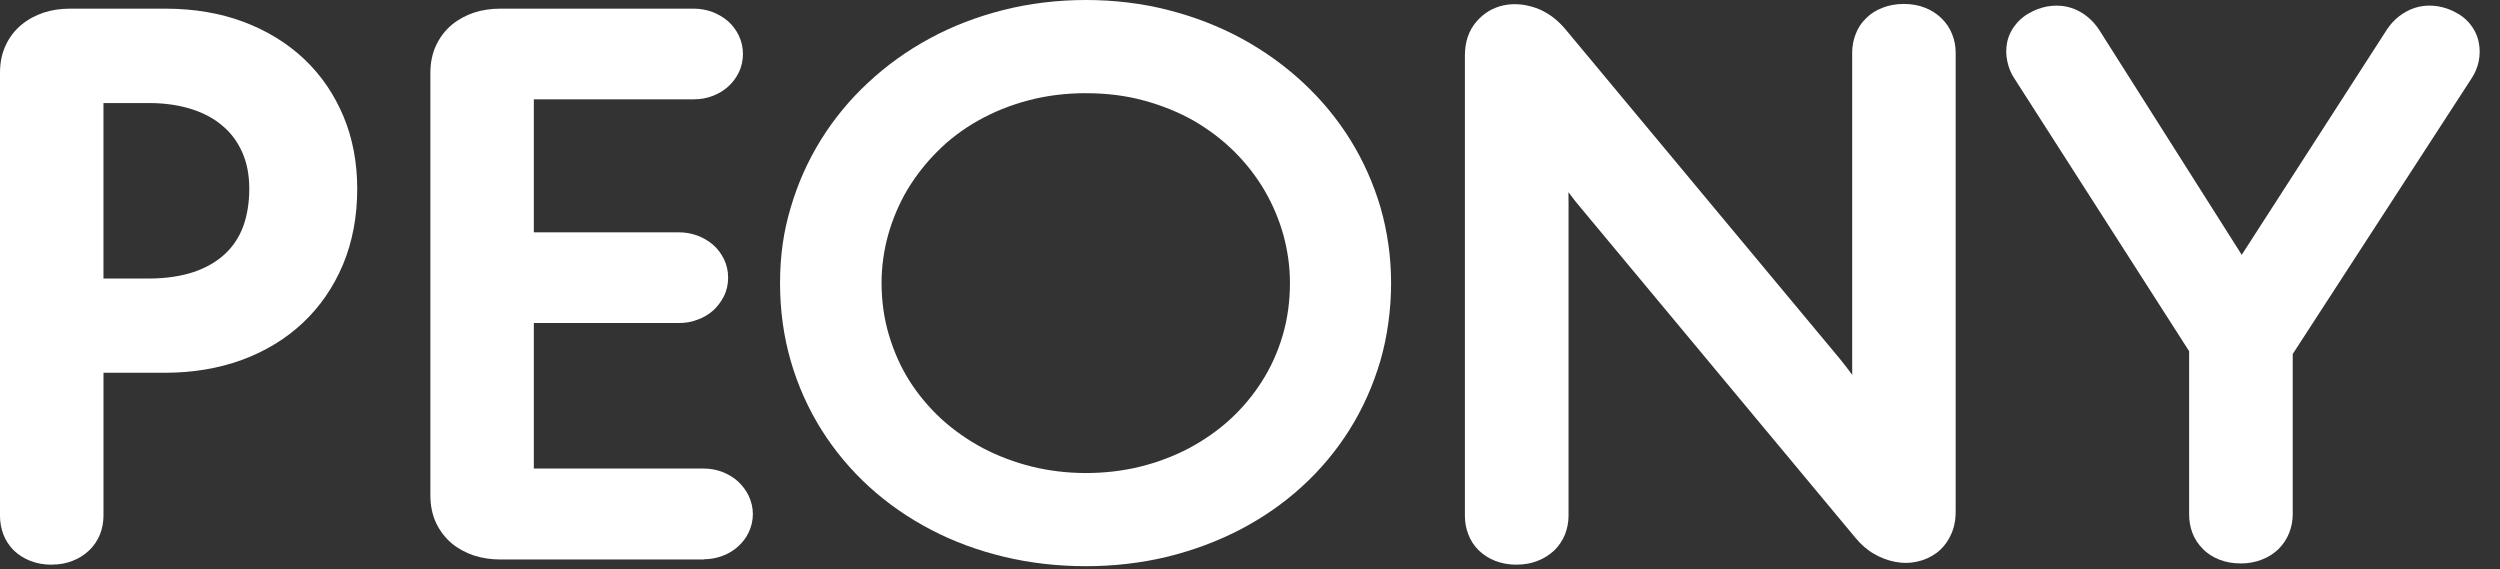
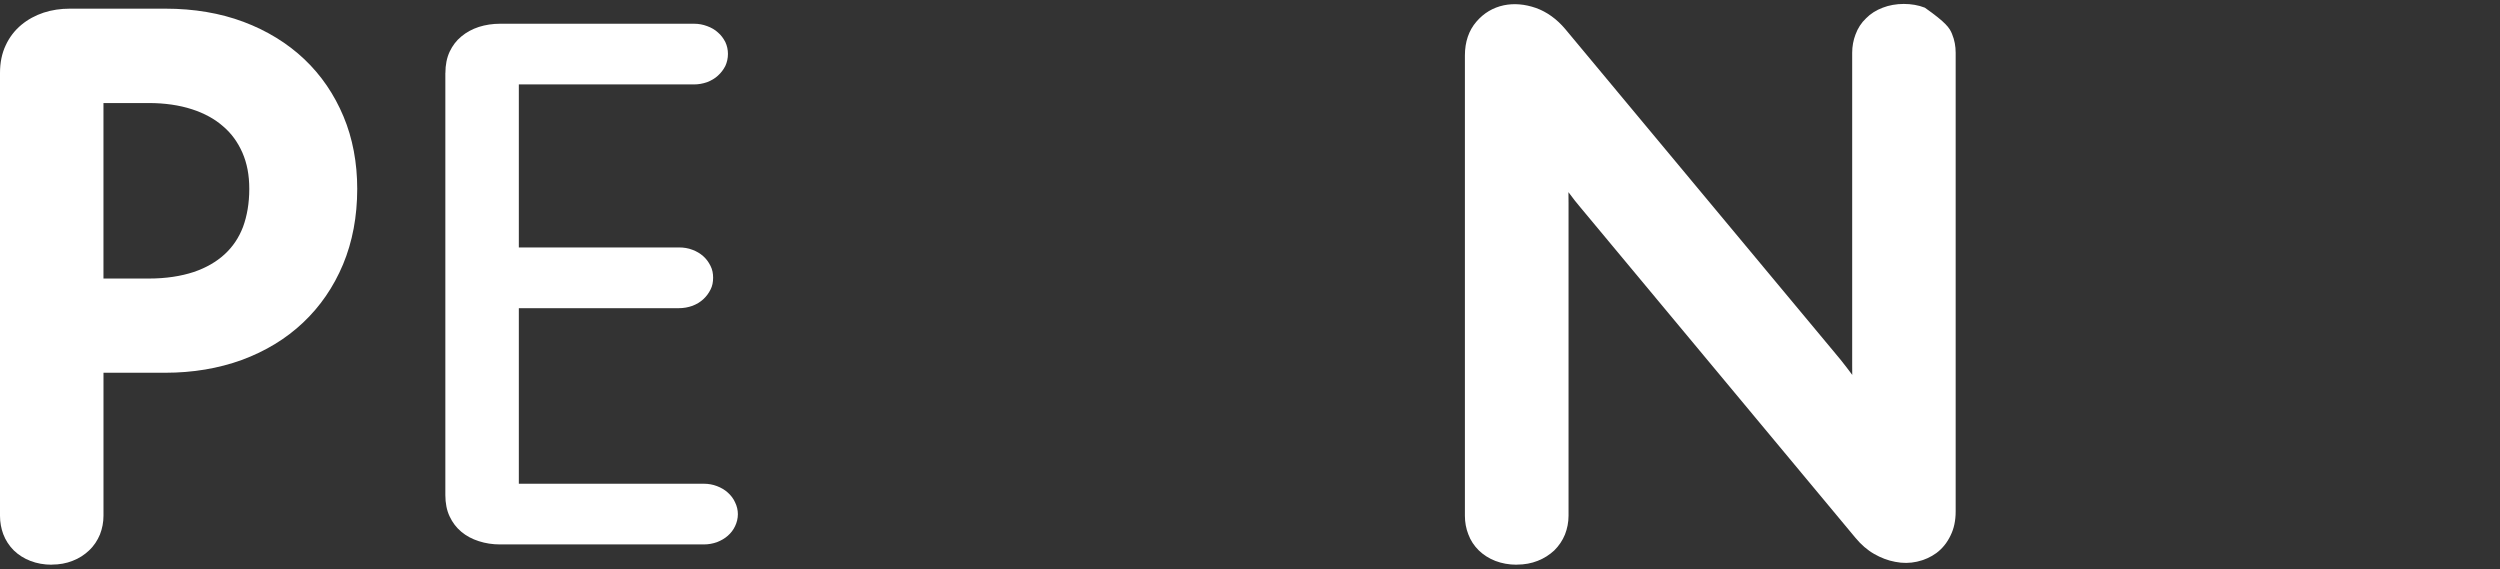
<svg xmlns="http://www.w3.org/2000/svg" width="101" height="23" viewBox="0 0 101 23" fill="none">
  <rect x="0" y="0" width="101" height="23" fill="#333333" stroke="none" />
  <path d="M6.682 0.958C7.762 0.958 8.743 1.12 9.624 1.452C10.498 1.78 11.247 2.241 11.873 2.833C12.499 3.426 12.98 4.129 13.316 4.943C13.658 5.759 13.824 6.653 13.824 7.634C13.824 8.671 13.648 9.608 13.3 10.451C12.945 11.293 12.452 12.008 11.821 12.604C11.188 13.197 10.436 13.654 9.559 13.976C8.681 14.294 7.727 14.453 6.68 14.453H3.572V20.84C3.572 21.029 3.538 21.205 3.473 21.37C3.406 21.536 3.307 21.682 3.175 21.807C3.049 21.926 2.897 22.025 2.711 22.099C2.525 22.172 2.319 22.208 2.088 22.208C1.857 22.208 1.638 22.171 1.452 22.099C1.266 22.025 1.107 21.926 0.981 21.807C0.856 21.682 0.764 21.536 0.697 21.37C0.636 21.205 0.604 21.029 0.604 20.84V2.949C0.604 2.624 0.665 2.336 0.777 2.088C0.892 1.844 1.048 1.638 1.251 1.472C1.453 1.306 1.685 1.177 1.953 1.088C2.22 1.003 2.509 0.96 2.817 0.96H6.68L6.682 0.958ZM3.575 11.856H6.017C6.775 11.856 7.445 11.757 8.021 11.561C8.604 11.365 9.095 11.084 9.487 10.717C9.883 10.352 10.181 9.908 10.381 9.389C10.58 8.865 10.679 8.282 10.679 7.636C10.679 6.989 10.57 6.43 10.351 5.929C10.136 5.422 9.818 4.998 9.413 4.647C9.008 4.295 8.519 4.027 7.943 3.838C7.37 3.652 6.727 3.56 6.017 3.56H3.575V11.856Z" fill="white" />
  <path d="M2.09 22.814C1.772 22.814 1.487 22.76 1.229 22.661C0.971 22.563 0.745 22.417 0.559 22.238C0.373 22.052 0.228 21.834 0.132 21.581C0.047 21.352 0 21.101 0 20.84V2.949C0 2.535 0.075 2.16 0.228 1.835C0.38 1.504 0.596 1.226 0.864 1.003C1.122 0.789 1.428 0.621 1.768 0.509C2.093 0.403 2.447 0.35 2.818 0.35H6.682C7.834 0.35 8.895 0.529 9.837 0.882C10.784 1.237 11.612 1.746 12.292 2.389C12.978 3.039 13.507 3.818 13.879 4.709C14.248 5.589 14.432 6.577 14.432 7.631C14.432 8.744 14.239 9.771 13.859 10.682C13.474 11.599 12.931 12.388 12.24 13.038C11.553 13.688 10.722 14.19 9.771 14.542C8.83 14.883 7.794 15.059 6.683 15.059H4.181V20.836C4.181 21.101 4.131 21.354 4.039 21.591C3.937 21.836 3.795 22.055 3.595 22.241C3.409 22.417 3.192 22.559 2.932 22.658C2.684 22.757 2.403 22.81 2.092 22.81L2.09 22.814ZM4.181 11.253H6.017C6.703 11.253 7.311 11.159 7.829 10.988C8.326 10.819 8.743 10.578 9.075 10.273C9.406 9.968 9.647 9.61 9.816 9.173C9.982 8.723 10.071 8.205 10.071 7.636C10.071 7.066 9.979 6.596 9.793 6.167C9.607 5.747 9.356 5.395 9.014 5.104C8.676 4.806 8.249 4.573 7.755 4.414C7.244 4.248 6.655 4.163 6.015 4.163H4.18V11.253H4.181Z" fill="white" />
  <path d="M17.994 2.949C17.994 2.624 18.051 2.336 18.166 2.088C18.282 1.844 18.437 1.638 18.64 1.472C18.839 1.306 19.074 1.177 19.345 1.088C19.613 1.003 19.901 0.959 20.206 0.959H28.038C28.224 0.959 28.396 0.99 28.569 1.055C28.735 1.115 28.887 1.201 29.006 1.313C29.131 1.418 29.227 1.551 29.304 1.7C29.374 1.849 29.409 2.011 29.409 2.18C29.409 2.349 29.372 2.518 29.304 2.664C29.227 2.813 29.131 2.942 29.006 3.054C28.887 3.167 28.735 3.254 28.569 3.319C28.396 3.378 28.224 3.411 28.038 3.411H20.961V9.997H27.435C27.621 9.997 27.8 10.024 27.973 10.091C28.142 10.153 28.287 10.24 28.41 10.349C28.532 10.457 28.627 10.586 28.704 10.74C28.781 10.889 28.81 11.052 28.81 11.218C28.81 11.397 28.78 11.556 28.704 11.702C28.627 11.854 28.532 11.98 28.41 12.092C28.287 12.204 28.142 12.291 27.973 12.356C27.8 12.417 27.621 12.45 27.435 12.45H20.961V19.543H28.435C28.621 19.543 28.797 19.574 28.966 19.639C29.135 19.703 29.284 19.791 29.403 19.9C29.528 20.012 29.629 20.141 29.697 20.294C29.771 20.446 29.81 20.605 29.81 20.774C29.81 20.943 29.769 21.109 29.697 21.258C29.627 21.407 29.528 21.536 29.403 21.645C29.284 21.75 29.135 21.838 28.966 21.903C28.797 21.963 28.621 21.995 28.435 21.995H20.204C19.899 21.995 19.611 21.951 19.343 21.863C19.072 21.777 18.836 21.65 18.638 21.484C18.436 21.315 18.28 21.111 18.164 20.861C18.049 20.617 17.992 20.329 17.992 20.001V2.945L17.994 2.949Z" fill="white" />
-   <path d="M28.436 22.603H20.206C19.834 22.603 19.484 22.549 19.152 22.444C18.814 22.331 18.509 22.166 18.251 21.953C17.987 21.727 17.771 21.452 17.618 21.124C17.463 20.796 17.387 20.422 17.387 20.004V2.949C17.387 2.535 17.463 2.16 17.618 1.835C17.771 1.504 17.987 1.226 18.251 1.003C18.509 0.789 18.816 0.621 19.152 0.509C19.484 0.403 19.834 0.35 20.206 0.35H28.038C28.289 0.35 28.542 0.397 28.78 0.482C29.017 0.576 29.23 0.702 29.409 0.854C29.588 1.013 29.738 1.209 29.846 1.433C29.959 1.668 30.015 1.921 30.015 2.178C30.015 2.436 29.959 2.703 29.846 2.927C29.738 3.15 29.595 3.337 29.413 3.503C29.237 3.662 29.024 3.788 28.78 3.88C28.547 3.969 28.296 4.012 28.038 4.012H21.567V9.386H27.435C27.693 9.386 27.946 9.433 28.183 9.521C28.421 9.61 28.627 9.734 28.81 9.891C28.996 10.054 29.141 10.253 29.25 10.471C29.362 10.704 29.416 10.955 29.416 11.213C29.416 11.484 29.362 11.737 29.244 11.968C29.141 12.181 28.994 12.371 28.82 12.537C28.634 12.7 28.426 12.829 28.183 12.914C27.946 13.008 27.693 13.05 27.435 13.05H21.567V18.93H28.435C28.692 18.93 28.945 18.977 29.177 19.063C29.414 19.157 29.634 19.282 29.813 19.448C29.992 19.614 30.138 19.806 30.243 20.024C30.355 20.26 30.416 20.508 30.416 20.769C30.416 21.03 30.355 21.29 30.24 21.521C30.138 21.739 29.985 21.928 29.806 22.09C29.627 22.249 29.416 22.375 29.177 22.462C28.937 22.551 28.686 22.594 28.435 22.594L28.436 22.603Z" fill="white" />
-   <path d="M43.88 0.604C44.99 0.604 46.05 0.737 47.056 0.995C48.065 1.253 49.004 1.618 49.873 2.088C50.737 2.559 51.526 3.125 52.236 3.784C52.941 4.444 53.544 5.176 54.041 5.978C54.542 6.78 54.925 7.641 55.193 8.562C55.465 9.483 55.597 10.444 55.597 11.437C55.597 12.484 55.458 13.478 55.187 14.419C54.909 15.36 54.517 16.235 54.014 17.037C53.504 17.839 52.901 18.561 52.192 19.21C51.484 19.857 50.699 20.402 49.826 20.86C48.959 21.31 48.018 21.658 47.016 21.906C46.015 22.147 44.962 22.271 43.868 22.271C42.774 22.271 41.721 22.152 40.713 21.91C39.706 21.668 38.769 21.32 37.9 20.866C37.029 20.416 36.237 19.867 35.527 19.217C34.815 18.574 34.206 17.849 33.701 17.043C33.197 16.241 32.807 15.37 32.536 14.426C32.258 13.485 32.119 12.492 32.119 11.437C32.119 10.444 32.258 9.483 32.529 8.555C32.797 7.634 33.186 6.77 33.683 5.965C34.18 5.163 34.783 4.434 35.492 3.778C36.2 3.115 36.989 2.552 37.856 2.081C38.73 1.611 39.671 1.246 40.683 0.988C41.693 0.733 42.759 0.603 43.876 0.603L43.88 0.604ZM43.88 19.718C44.685 19.718 45.461 19.624 46.209 19.443C46.964 19.257 47.659 18.992 48.316 18.644C48.972 18.296 49.568 17.879 50.104 17.385C50.645 16.891 51.107 16.342 51.496 15.726C51.886 15.116 52.184 14.446 52.397 13.724C52.609 13.003 52.715 12.241 52.715 11.429C52.715 10.717 52.621 10.017 52.43 9.332C52.234 8.642 51.96 7.988 51.601 7.378C51.243 6.765 50.803 6.202 50.287 5.688C49.766 5.178 49.18 4.731 48.528 4.357C47.875 3.982 47.157 3.691 46.382 3.48C45.603 3.267 44.77 3.165 43.886 3.165C43.002 3.165 42.17 3.264 41.388 3.476C40.602 3.682 39.884 3.974 39.228 4.344C38.568 4.715 37.978 5.159 37.454 5.675C36.937 6.192 36.493 6.755 36.13 7.371C35.768 7.981 35.49 8.63 35.301 9.319C35.108 10.009 35.013 10.71 35.013 11.429C35.013 12.241 35.118 13.003 35.334 13.724C35.553 14.446 35.852 15.116 36.242 15.726C36.629 16.342 37.096 16.893 37.633 17.385C38.178 17.879 38.781 18.296 39.435 18.644C40.092 18.992 40.793 19.257 41.549 19.443C42.297 19.625 43.072 19.718 43.878 19.718H43.88Z" fill="white" />
-   <path d="M43.868 22.874C42.728 22.874 41.622 22.748 40.574 22.497C39.524 22.246 38.529 21.881 37.618 21.404C36.711 20.933 35.863 20.347 35.116 19.667C34.371 18.986 33.721 18.212 33.191 17.368C32.658 16.521 32.239 15.587 31.951 14.599C31.66 13.604 31.514 12.541 31.514 11.437C31.514 10.334 31.653 9.361 31.945 8.386C32.229 7.415 32.64 6.494 33.167 5.647C33.688 4.806 34.329 4.027 35.08 3.331C35.818 2.642 36.657 2.041 37.568 1.549C38.479 1.055 39.477 0.671 40.534 0.405C42.647 -0.132 45.089 -0.139 47.207 0.409C48.26 0.677 49.252 1.065 50.163 1.557C51.07 2.051 51.906 2.651 52.645 3.339C53.39 4.031 54.033 4.809 54.557 5.655C55.081 6.501 55.491 7.422 55.776 8.391C56.054 9.362 56.2 10.386 56.2 11.435C56.2 12.485 56.054 13.595 55.763 14.59C55.471 15.578 55.054 16.511 54.523 17.357C53.993 18.201 53.348 18.976 52.601 19.656C51.859 20.335 51.017 20.918 50.102 21.395C49.195 21.866 48.2 22.236 47.16 22.492C46.11 22.747 45.003 22.874 43.866 22.874H43.868ZM43.885 3.764C43.059 3.764 42.27 3.863 41.542 4.056C40.813 4.248 40.13 4.526 39.524 4.868C38.911 5.213 38.36 5.626 37.885 6.104C37.401 6.581 36.99 7.112 36.652 7.674C36.317 8.244 36.063 8.847 35.883 9.483C35.708 10.113 35.615 10.769 35.615 11.427C35.615 12.179 35.718 12.889 35.917 13.55C36.116 14.213 36.394 14.84 36.752 15.402C37.111 15.965 37.548 16.482 38.042 16.936C38.543 17.39 39.109 17.784 39.715 18.107C40.331 18.428 40.994 18.679 41.693 18.852C43.094 19.197 44.665 19.197 46.067 18.852C46.763 18.679 47.428 18.428 48.031 18.11C48.641 17.785 49.203 17.395 49.701 16.938C50.195 16.484 50.628 15.967 50.983 15.404C51.342 14.841 51.623 14.222 51.819 13.555C52.015 12.892 52.114 12.181 52.114 11.429C52.114 10.776 52.022 10.126 51.849 9.491C51.67 8.855 51.412 8.249 51.081 7.683C50.749 7.12 50.339 6.593 49.861 6.119C49.384 5.648 48.835 5.231 48.232 4.88C47.622 4.535 46.946 4.26 46.224 4.064C45.502 3.865 44.72 3.766 43.888 3.766L43.885 3.764Z" fill="white" />
  <path d="M73.879 14.907C74.091 15.175 74.299 15.448 74.501 15.722C74.707 16 74.887 16.256 75.036 16.484C75.212 16.755 75.381 17.018 75.537 17.273C75.516 16.978 75.496 16.687 75.483 16.395C75.473 16.141 75.459 15.871 75.449 15.583C75.436 15.295 75.433 15.031 75.433 14.791V2.135C75.433 1.949 75.463 1.77 75.53 1.604C75.597 1.438 75.689 1.293 75.814 1.171C75.94 1.048 76.093 0.948 76.278 0.876C76.464 0.802 76.678 0.77 76.921 0.77C77.164 0.77 77.358 0.804 77.544 0.876C77.724 0.948 77.882 1.048 78.011 1.171C78.14 1.293 78.241 1.438 78.303 1.604C78.373 1.77 78.402 1.949 78.402 2.135V20.667C78.402 20.938 78.351 21.178 78.259 21.374C78.164 21.576 78.033 21.735 77.873 21.854C77.707 21.977 77.524 22.06 77.32 22.105C77.114 22.149 76.9 22.152 76.677 22.105C76.451 22.065 76.233 21.983 76.02 21.861C75.801 21.735 75.603 21.566 75.424 21.347L64.312 7.996C64.173 7.833 64.013 7.624 63.821 7.37C63.632 7.118 63.449 6.866 63.277 6.621C63.074 6.33 62.866 6.032 62.66 5.724C62.67 6.018 62.687 6.31 62.707 6.601C62.721 6.856 62.734 7.125 62.748 7.413C62.754 7.698 62.761 7.962 62.761 8.205V20.841C62.761 21.03 62.727 21.206 62.662 21.372C62.595 21.538 62.496 21.683 62.371 21.809C62.238 21.928 62.079 22.027 61.9 22.101C61.714 22.174 61.508 22.209 61.277 22.209C61.046 22.209 60.823 22.172 60.638 22.101C60.452 22.027 60.296 21.928 60.17 21.809C60.045 21.683 59.953 21.538 59.886 21.372C59.824 21.206 59.794 21.03 59.794 20.841V2.246C59.794 1.839 59.892 1.517 60.108 1.271C60.318 1.027 60.572 0.874 60.88 0.81C61.185 0.744 61.51 0.774 61.848 0.896C62.193 1.015 62.498 1.241 62.773 1.566L73.882 14.907H73.879Z" fill="white" />
-   <path d="M61.275 22.814C60.957 22.814 60.673 22.76 60.415 22.662C60.157 22.563 59.931 22.417 59.745 22.238C59.556 22.052 59.41 21.834 59.318 21.581C59.229 21.352 59.182 21.101 59.182 20.84V2.244C59.182 1.691 59.338 1.233 59.646 0.876C59.944 0.528 60.316 0.307 60.756 0.213C61.17 0.129 61.604 0.166 62.052 0.322C62.496 0.481 62.895 0.769 63.238 1.176L74.347 14.517C74.516 14.729 74.676 14.934 74.831 15.146C74.828 15.021 74.828 14.902 74.828 14.788V2.132C74.828 1.874 74.875 1.621 74.964 1.39C75.056 1.139 75.198 0.919 75.391 0.737C75.57 0.554 75.799 0.409 76.064 0.31C76.571 0.111 77.253 0.107 77.763 0.31C78.021 0.409 78.244 0.551 78.43 0.733C78.619 0.913 78.768 1.13 78.864 1.377C78.963 1.614 79.009 1.867 79.009 2.132V20.664C79.009 21.026 78.942 21.354 78.803 21.632C78.665 21.923 78.475 22.159 78.234 22.34C78.003 22.509 77.737 22.628 77.445 22.692C77.161 22.755 76.869 22.759 76.565 22.698C76.273 22.645 75.989 22.536 75.717 22.38C75.439 22.221 75.188 22.003 74.962 21.73L63.849 8.379C63.71 8.22 63.551 8.014 63.365 7.763C63.365 7.916 63.369 8.061 63.369 8.2V20.836C63.369 21.101 63.318 21.354 63.226 21.591C63.127 21.836 62.978 22.055 62.789 22.241C62.597 22.417 62.379 22.559 62.123 22.658C61.875 22.757 61.59 22.811 61.279 22.811L61.275 22.814Z" fill="white" />
-   <path d="M89.047 14.009L81.892 2.843C81.793 2.691 81.726 2.525 81.689 2.353C81.652 2.177 81.652 2.001 81.682 1.835C81.716 1.666 81.791 1.51 81.908 1.358C82.024 1.212 82.183 1.09 82.389 0.993C82.582 0.901 82.774 0.847 82.965 0.834C83.157 0.821 83.33 0.837 83.494 0.894C83.663 0.948 83.812 1.033 83.948 1.144C84.084 1.253 84.203 1.385 84.303 1.537L90.558 11.417L96.926 1.537C97.025 1.385 97.146 1.253 97.284 1.144C97.43 1.035 97.579 0.948 97.742 0.894C97.911 0.837 98.087 0.821 98.276 0.834C98.458 0.847 98.649 0.901 98.842 0.993C99.048 1.088 99.21 1.212 99.326 1.358C99.441 1.51 99.519 1.666 99.549 1.835C99.582 2.001 99.582 2.177 99.545 2.353C99.505 2.525 99.44 2.691 99.339 2.843L92.018 14.118V20.778C92.018 20.967 91.984 21.143 91.919 21.307C91.849 21.473 91.753 21.622 91.621 21.747C91.495 21.873 91.336 21.973 91.15 22.045C90.965 22.119 90.754 22.151 90.521 22.151C90.288 22.151 90.07 22.117 89.885 22.045C89.699 21.972 89.546 21.873 89.421 21.747C89.298 21.622 89.205 21.473 89.143 21.307C89.082 21.141 89.049 20.965 89.049 20.778V14.009H89.047Z" fill="white" />
-   <path d="M90.517 22.762C90.206 22.762 89.915 22.708 89.663 22.61C89.395 22.504 89.166 22.358 88.987 22.166C88.801 21.98 88.662 21.765 88.57 21.523C88.484 21.288 88.441 21.039 88.441 20.777V14.188L81.381 3.17C81.242 2.964 81.148 2.729 81.096 2.482C81.039 2.227 81.039 1.971 81.086 1.723C81.14 1.458 81.255 1.209 81.434 0.991C81.607 0.765 81.845 0.588 82.136 0.447C82.387 0.328 82.653 0.254 82.911 0.234C83.189 0.214 83.442 0.241 83.683 0.32C83.918 0.398 84.14 0.519 84.333 0.678C84.516 0.827 84.675 1.003 84.807 1.207L90.566 10.295L96.42 1.211C96.556 1.001 96.718 0.822 96.908 0.67C97.107 0.514 97.321 0.395 97.557 0.318C97.797 0.239 98.055 0.213 98.319 0.233C98.577 0.253 98.844 0.326 99.101 0.445C99.393 0.584 99.629 0.763 99.805 0.99C99.977 1.207 100.093 1.457 100.143 1.721C100.193 1.969 100.19 2.222 100.14 2.477C100.086 2.729 99.991 2.964 99.845 3.177L92.626 14.302V20.779C92.626 21.04 92.576 21.293 92.483 21.531C92.385 21.776 92.239 21.995 92.053 22.181C91.86 22.367 91.636 22.512 91.37 22.611C91.118 22.71 90.831 22.764 90.522 22.764L90.517 22.762Z" fill="white" />
+   <path d="M61.275 22.814C60.957 22.814 60.673 22.76 60.415 22.662C60.157 22.563 59.931 22.417 59.745 22.238C59.556 22.052 59.41 21.834 59.318 21.581C59.229 21.352 59.182 21.101 59.182 20.84V2.244C59.182 1.691 59.338 1.233 59.646 0.876C59.944 0.528 60.316 0.307 60.756 0.213C61.17 0.129 61.604 0.166 62.052 0.322C62.496 0.481 62.895 0.769 63.238 1.176L74.347 14.517C74.516 14.729 74.676 14.934 74.831 15.146C74.828 15.021 74.828 14.902 74.828 14.788V2.132C74.828 1.874 74.875 1.621 74.964 1.39C75.056 1.139 75.198 0.919 75.391 0.737C75.57 0.554 75.799 0.409 76.064 0.31C76.571 0.111 77.253 0.107 77.763 0.31C78.619 0.913 78.768 1.13 78.864 1.377C78.963 1.614 79.009 1.867 79.009 2.132V20.664C79.009 21.026 78.942 21.354 78.803 21.632C78.665 21.923 78.475 22.159 78.234 22.34C78.003 22.509 77.737 22.628 77.445 22.692C77.161 22.755 76.869 22.759 76.565 22.698C76.273 22.645 75.989 22.536 75.717 22.38C75.439 22.221 75.188 22.003 74.962 21.73L63.849 8.379C63.71 8.22 63.551 8.014 63.365 7.763C63.365 7.916 63.369 8.061 63.369 8.2V20.836C63.369 21.101 63.318 21.354 63.226 21.591C63.127 21.836 62.978 22.055 62.789 22.241C62.597 22.417 62.379 22.559 62.123 22.658C61.875 22.757 61.59 22.811 61.279 22.811L61.275 22.814Z" fill="white" />
</svg>